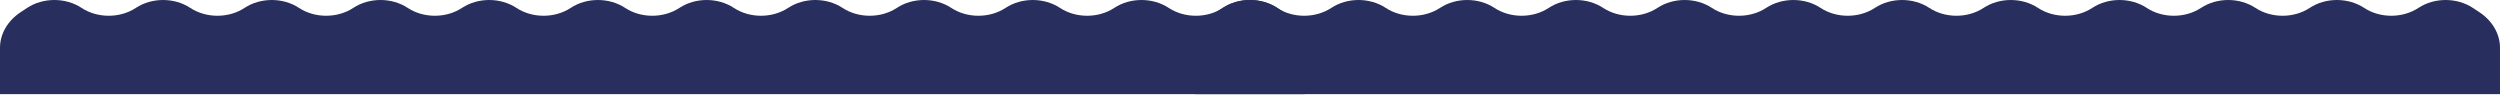
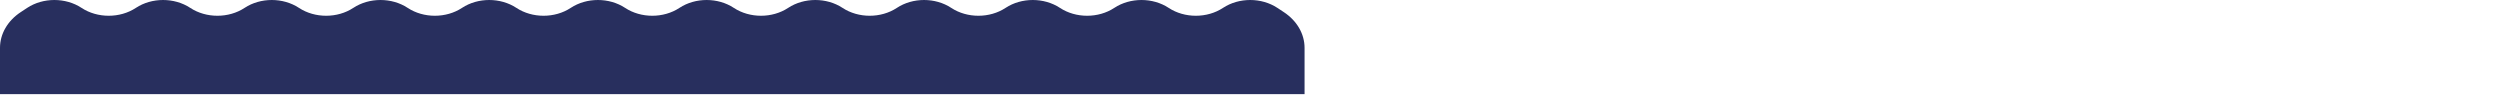
<svg xmlns="http://www.w3.org/2000/svg" width="1920" height="73" viewBox="0 0 1920 73" fill="none">
  <path d="M20.873 6.049L15.893 9.33C5.857 15.944 0 26.034 0 36.713V72.296H1001.9V36.713C1001.9 26.034 996.039 15.944 986.002 9.33L981.022 6.049C968.782 -2.016 951.517 -2.016 939.277 6.049C927.036 14.115 909.772 14.115 897.531 6.049C885.291 -2.016 868.026 -2.016 855.786 6.049C843.545 14.115 826.281 14.115 814.04 6.049C801.799 -2.016 784.535 -2.016 772.294 6.049C760.054 14.115 742.789 14.115 730.549 6.049C718.308 -2.016 701.044 -2.016 688.803 6.049C676.562 14.115 659.298 14.115 647.057 6.049C634.817 -2.016 617.552 -2.016 605.312 6.049C593.071 14.115 575.807 14.115 563.566 6.049C551.326 -2.016 534.061 -2.016 521.82 6.049C509.58 14.115 492.315 14.115 480.075 6.049C467.834 -2.016 450.57 -2.016 438.329 6.049C426.089 14.115 408.824 14.115 396.584 6.049C384.343 -2.016 367.078 -2.016 354.838 6.049C342.597 14.115 325.333 14.115 313.092 6.049C300.852 -2.016 283.587 -2.016 271.347 6.049C259.106 14.115 241.842 14.115 229.601 6.049C217.36 -2.016 200.096 -2.016 187.855 6.049C175.615 14.115 158.35 14.115 146.11 6.049C133.869 -2.016 116.605 -2.016 104.364 6.049C92.124 14.115 74.859 14.115 62.618 6.049C50.378 -2.016 33.113 -2.016 20.873 6.049Z" fill="#282F5E" />
-   <path d="M938.978 6.049L933.998 9.33C923.961 15.944 918.105 26.034 918.105 36.713V72.296H1920V36.713C1920 26.034 1914.14 15.944 1904.11 9.331L1899.13 6.049C1886.89 -2.016 1869.62 -2.016 1857.38 6.049C1845.14 14.115 1827.88 14.115 1815.64 6.049C1803.4 -2.016 1786.13 -2.016 1773.89 6.049C1761.65 14.115 1744.39 14.115 1732.14 6.049C1719.9 -2.016 1702.64 -2.016 1690.4 6.049C1678.16 14.115 1660.89 14.115 1648.65 6.049C1636.41 -2.016 1619.15 -2.016 1606.91 6.049C1594.67 14.115 1577.4 14.115 1565.16 6.049C1552.92 -2.016 1535.66 -2.016 1523.42 6.049C1511.18 14.115 1493.91 14.115 1481.67 6.049C1469.43 -2.016 1452.17 -2.016 1439.93 6.049C1427.68 14.115 1410.42 14.115 1398.18 6.049C1385.94 -2.016 1368.67 -2.016 1356.43 6.049C1344.19 14.115 1326.93 14.115 1314.69 6.049C1302.45 -2.016 1285.18 -2.016 1272.94 6.049C1260.7 14.115 1243.44 14.115 1231.2 6.049C1218.96 -2.016 1201.69 -2.016 1189.45 6.049C1177.21 14.115 1159.95 14.115 1147.71 6.049C1135.47 -2.016 1118.2 -2.016 1105.96 6.049C1093.72 14.115 1076.46 14.115 1064.21 6.049C1051.97 -2.016 1034.71 -2.016 1022.47 6.049C1010.23 14.115 992.964 14.115 980.723 6.049C968.483 -2.016 951.218 -2.016 938.978 6.049Z" fill="#282F5E" />
</svg>